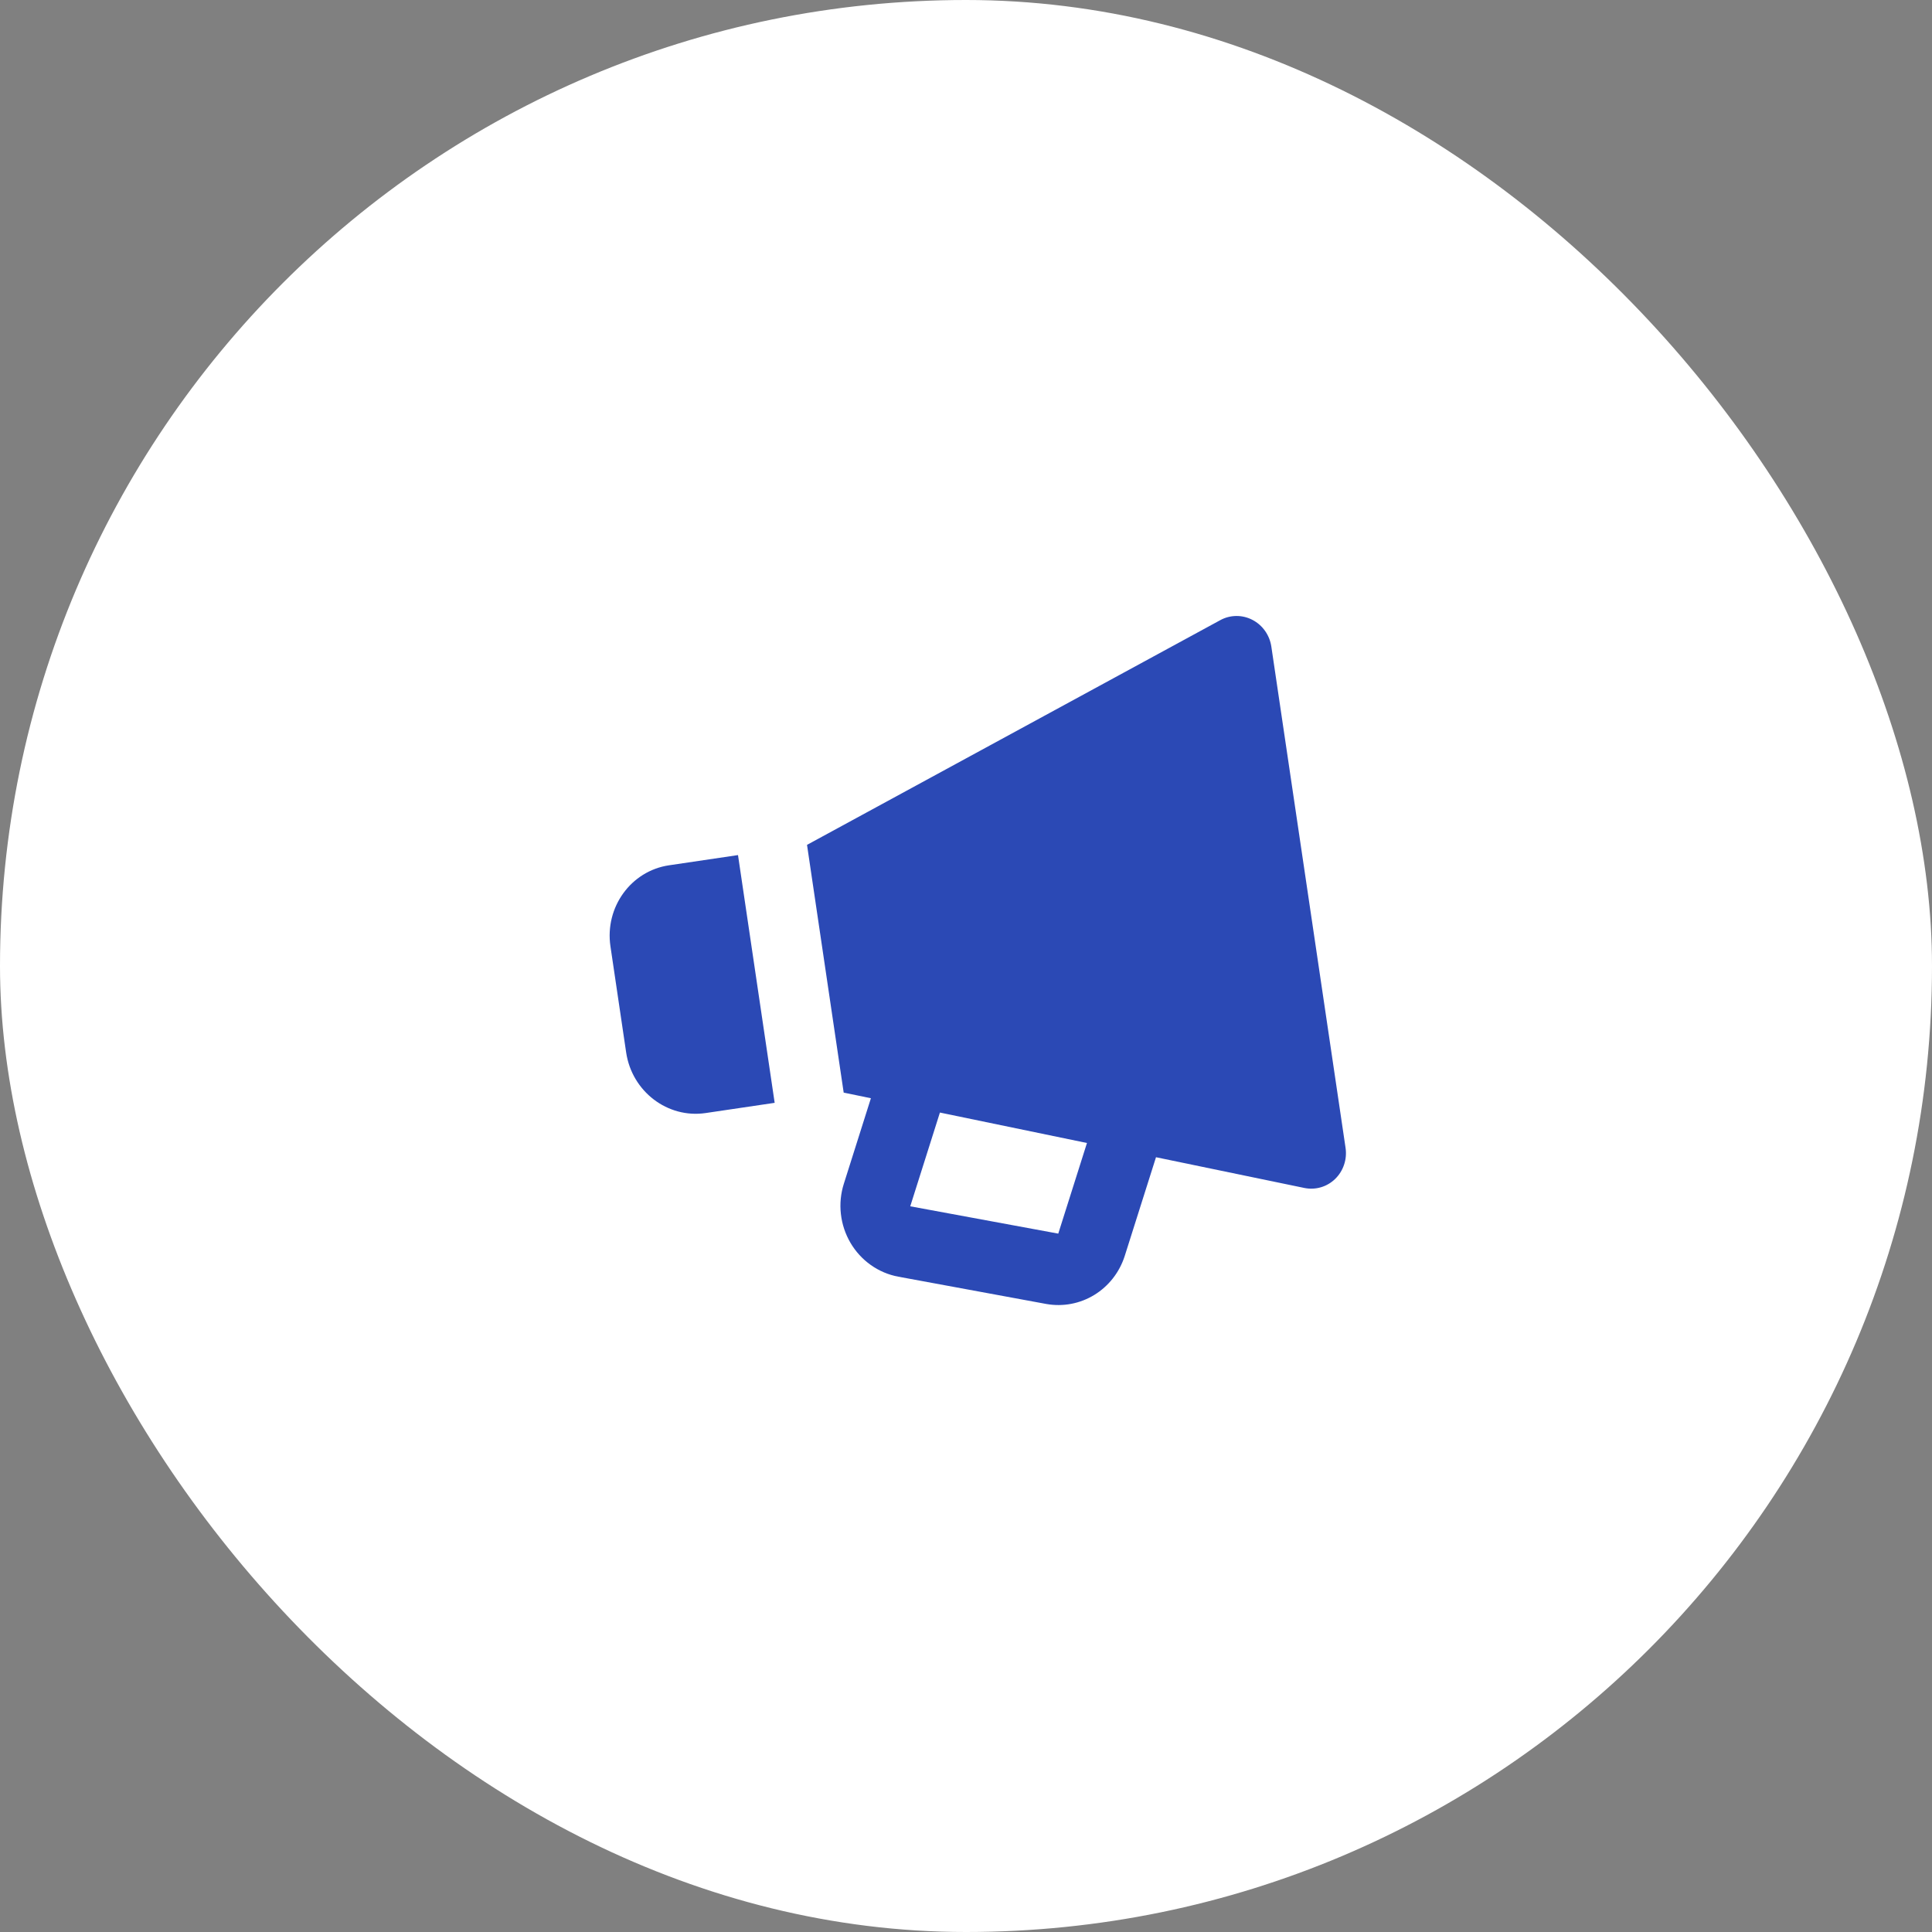
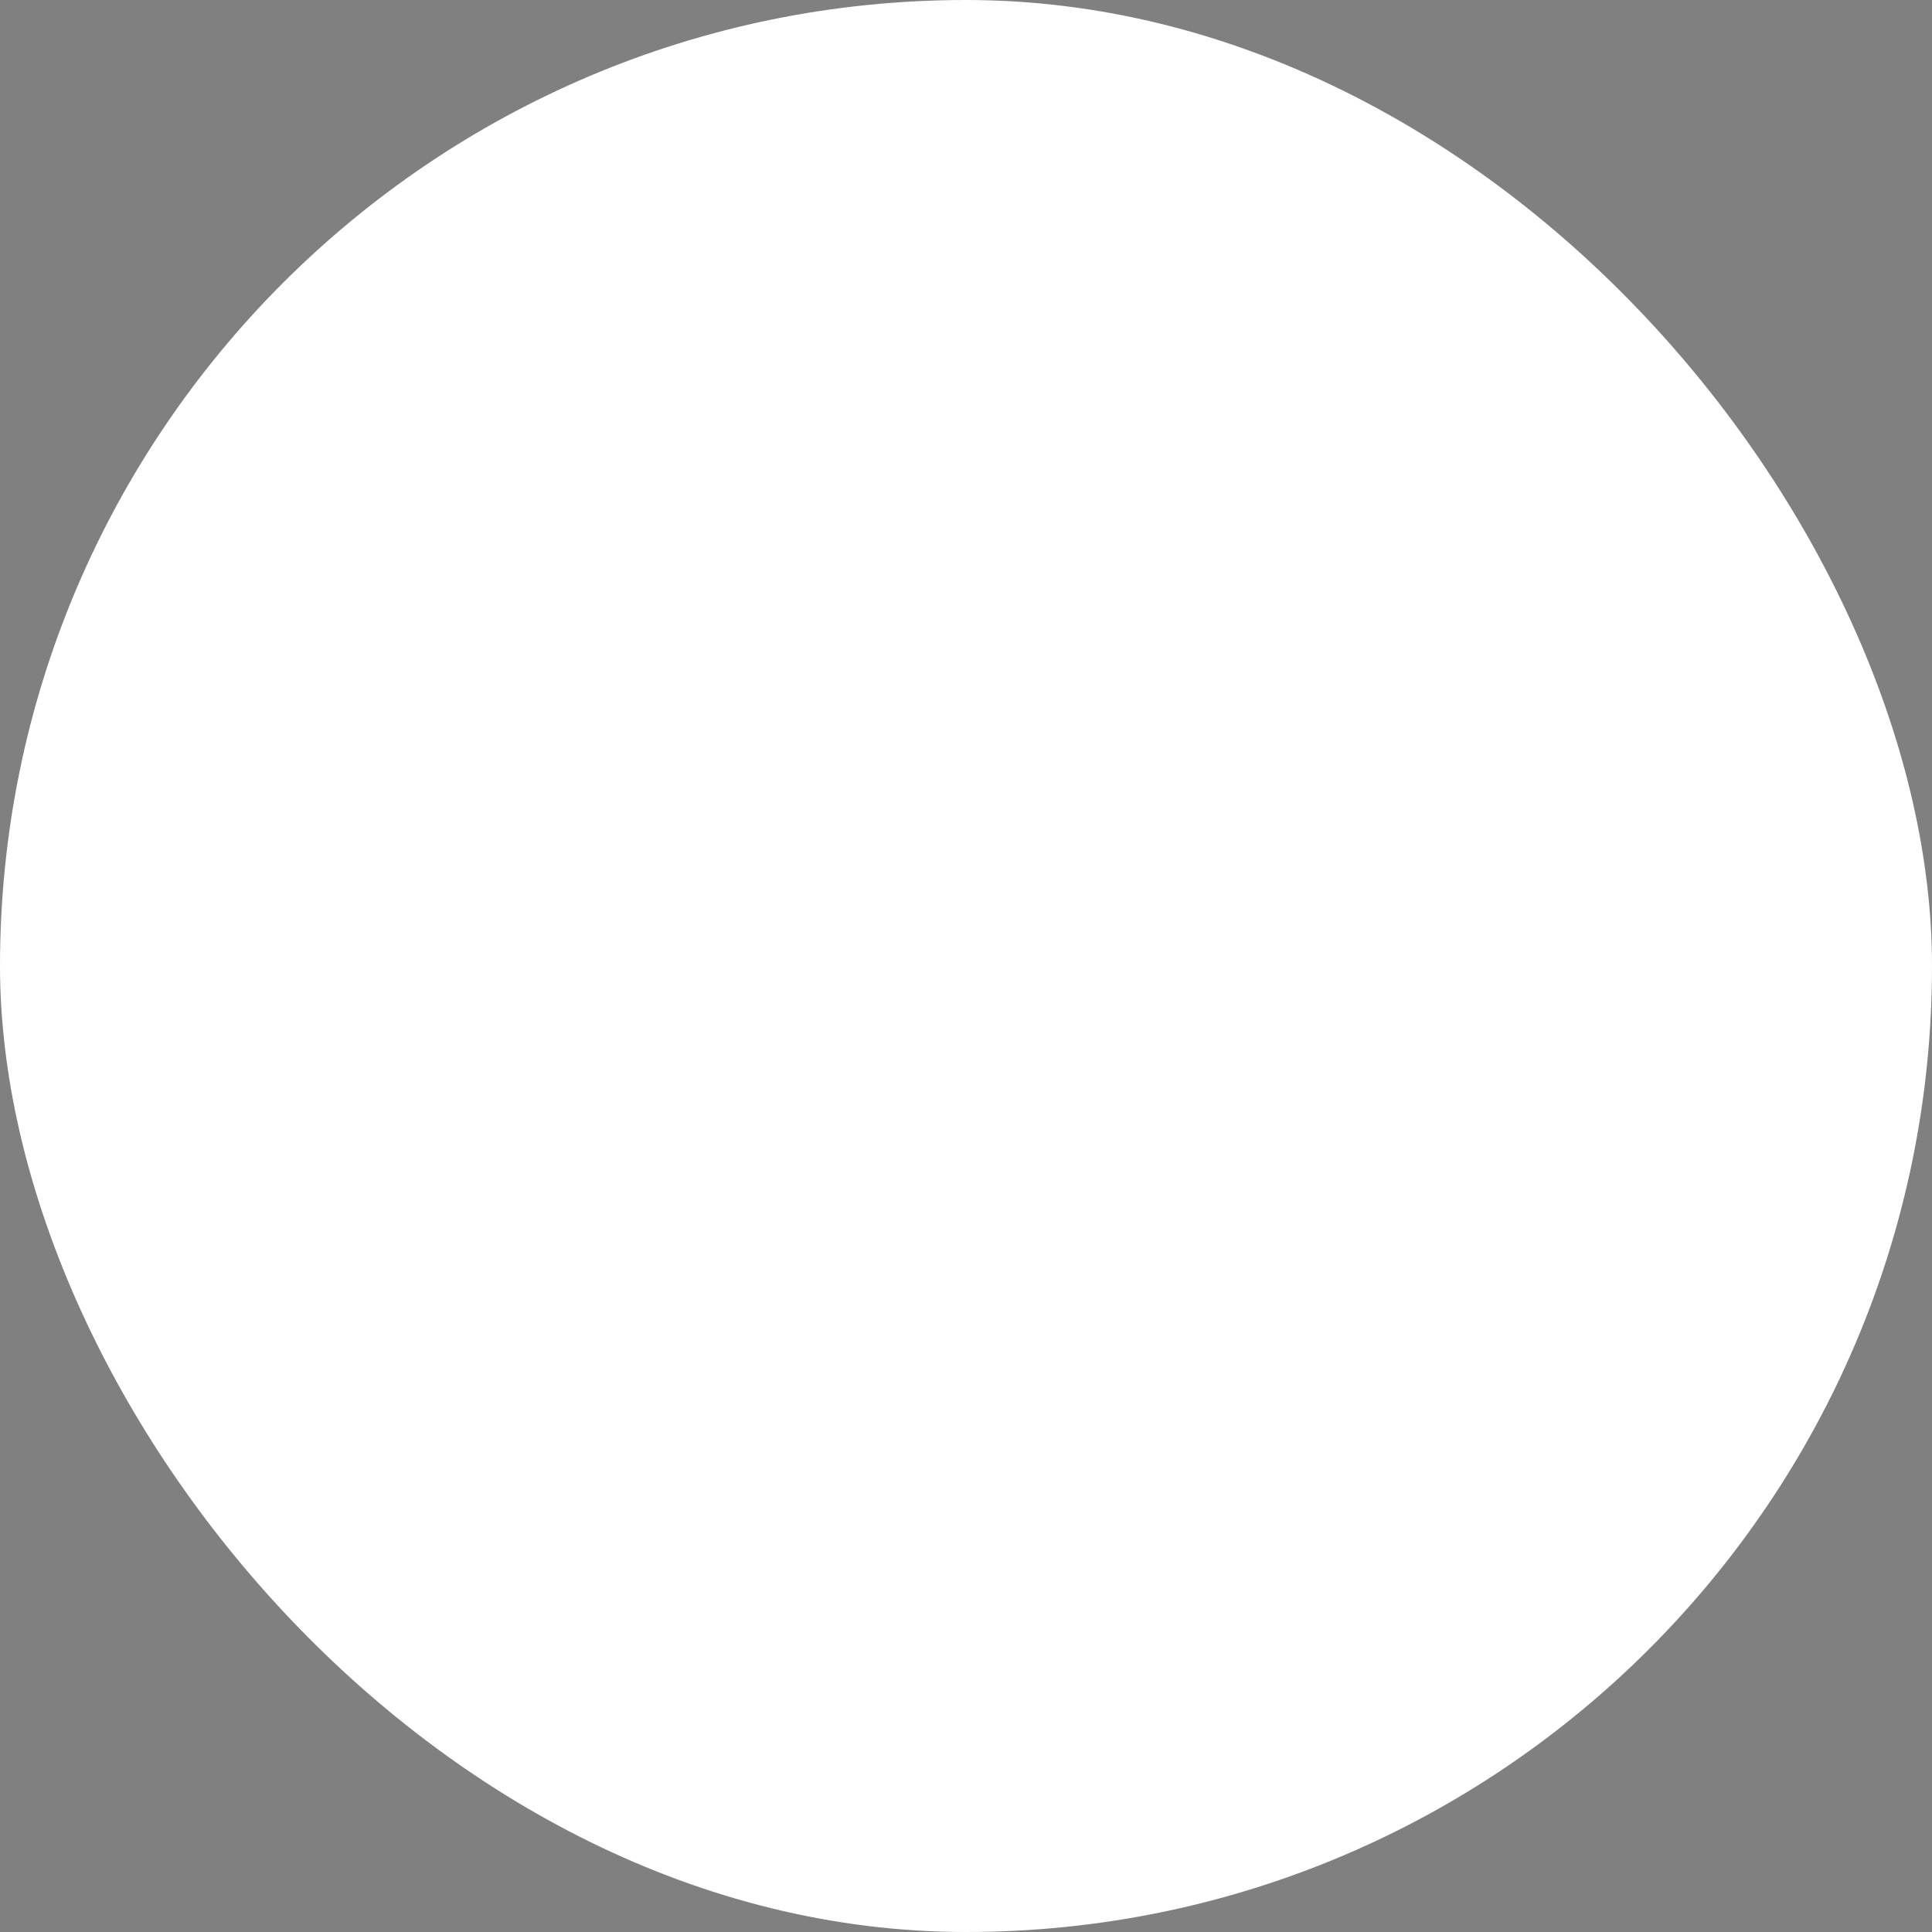
<svg xmlns="http://www.w3.org/2000/svg" width="90" height="90" viewBox="0 0 90 90" fill="none">
  <rect x="0" y="0" width="90" height="90" fill="#808080" stroke="none" />
  <rect width="90" height="90" rx="45" fill="white" />
-   <path d="M56.847 28.888L37.594 39.357L39.302 50.898L40.57 51.16L39.309 55.145C39.165 55.598 39.118 56.078 39.172 56.552C39.225 57.027 39.378 57.485 39.618 57.895C39.859 58.306 40.183 58.659 40.568 58.931C40.953 59.203 41.389 59.388 41.848 59.473L48.745 60.745C49.516 60.881 50.307 60.732 50.976 60.323C51.645 59.914 52.147 59.273 52.392 58.515L53.851 53.908L60.763 55.34C61.019 55.392 61.283 55.382 61.532 55.308C61.782 55.235 62.011 55.101 62.199 54.917C62.387 54.734 62.529 54.507 62.612 54.255C62.697 54.004 62.72 53.734 62.681 53.47L59.224 30.121C59.185 29.857 59.084 29.606 58.931 29.39C58.778 29.173 58.576 28.997 58.343 28.876C58.11 28.755 57.853 28.693 57.592 28.695C57.332 28.697 57.076 28.763 56.847 28.888ZM49.298 57.467L42.403 56.194L43.785 51.827L50.635 53.245L49.298 57.467ZM32.872 51.85L36.087 51.374L34.379 39.833L31.164 40.309C29.391 40.572 28.168 42.264 28.437 44.083L29.169 49.029C29.439 50.847 31.099 52.112 32.872 51.85Z" fill="#2B49B5" />
</svg>